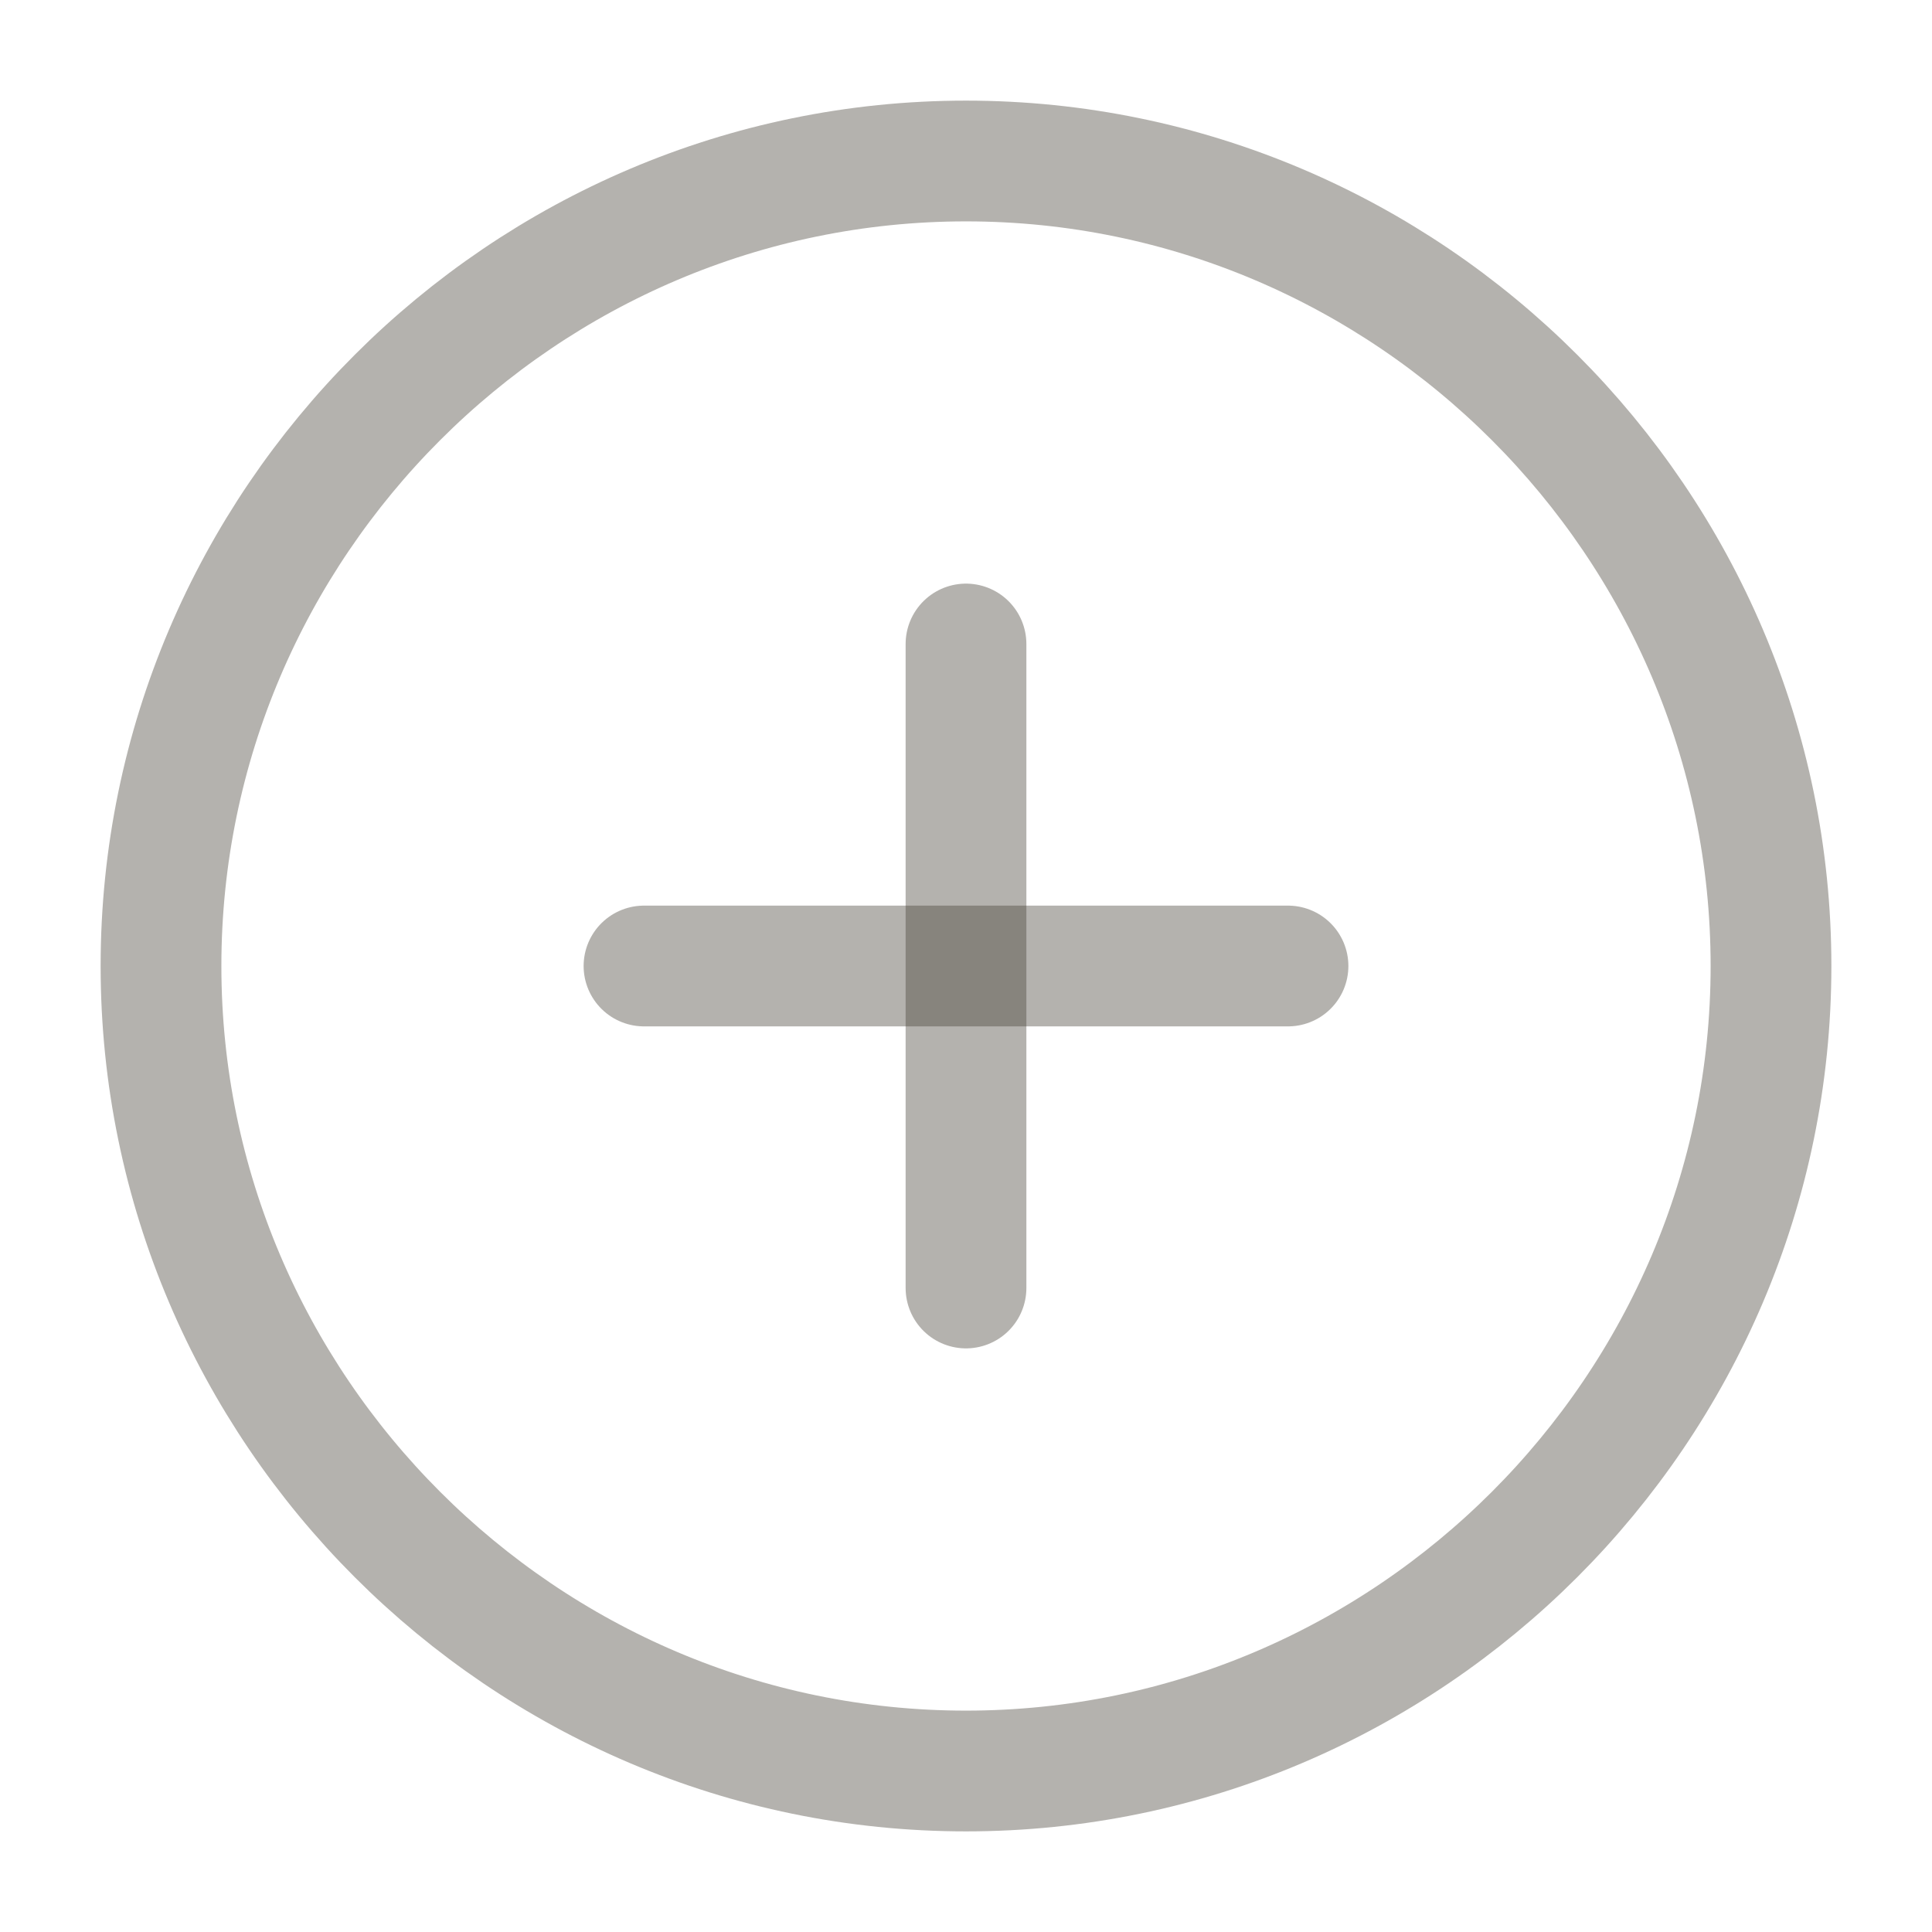
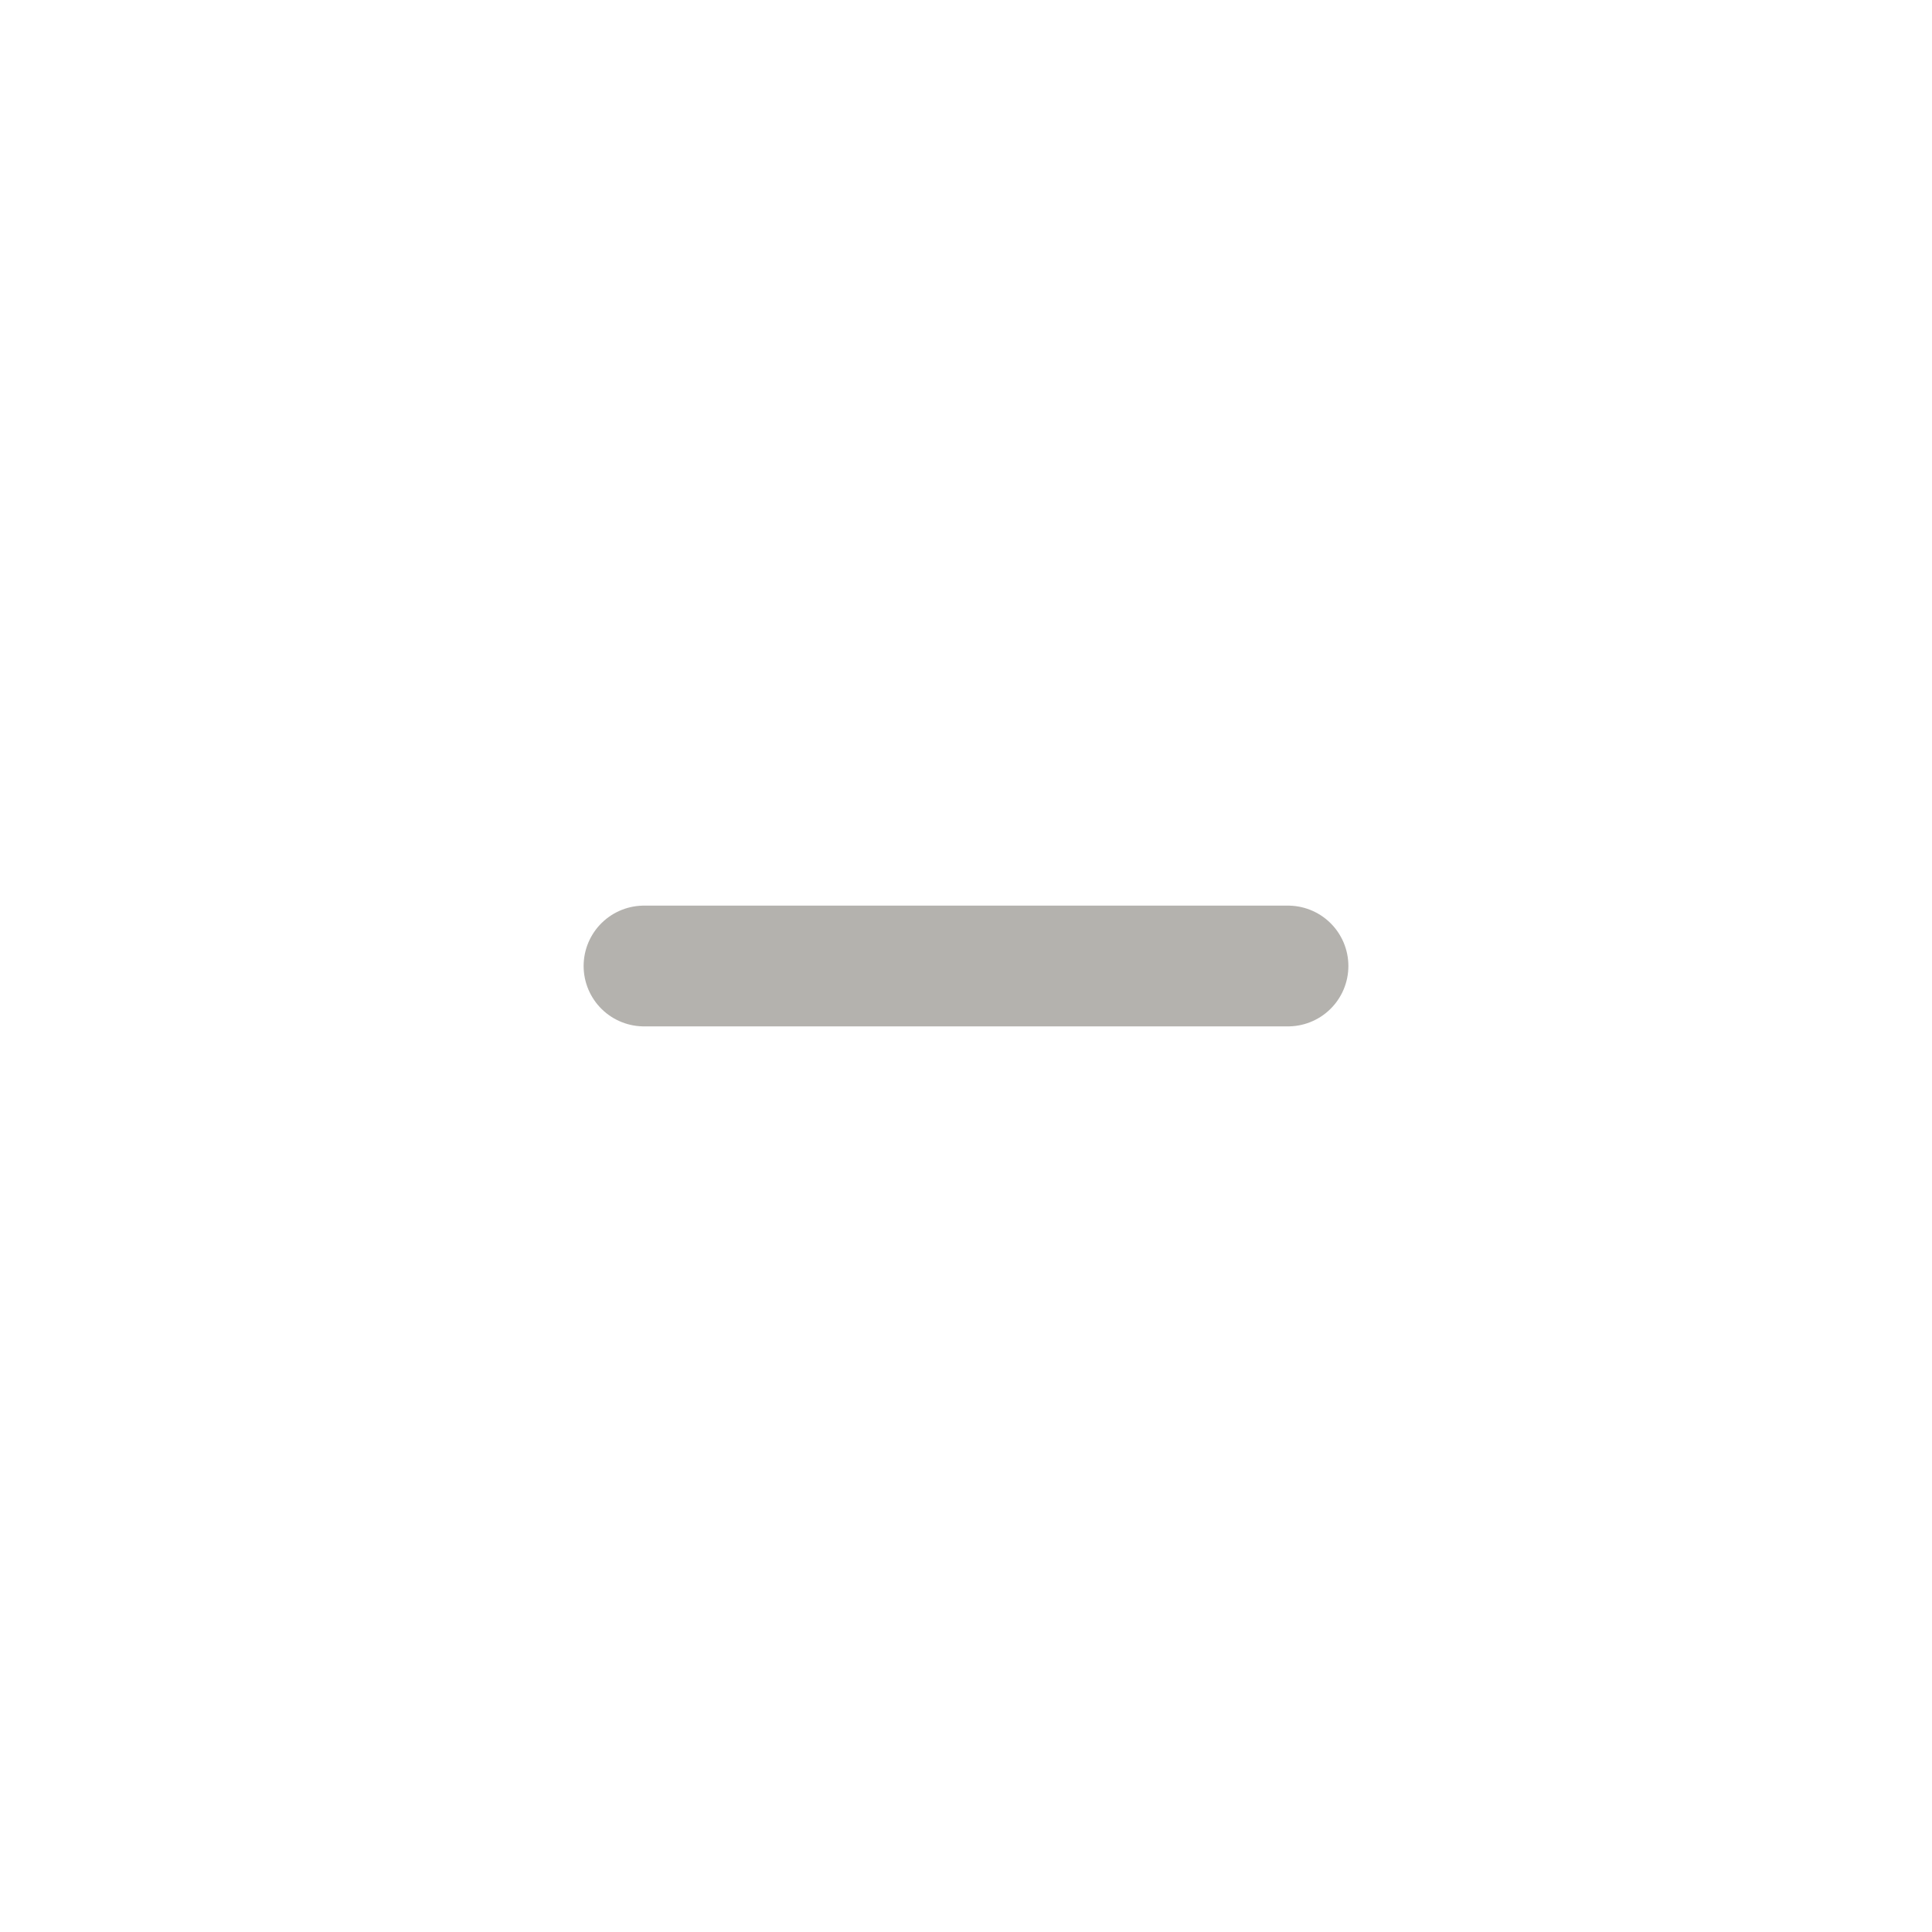
<svg xmlns="http://www.w3.org/2000/svg" width="24" height="24" viewBox="0 0 24 24" fill="none">
-   <path d="M12 22C17.5 22 22 17.5 22 12C22 6.5 17.5 2 12 2C6.5 2 2 6.5 2 12C2 17.5 6.5 22 12 22Z" stroke="#444036" stroke-opacity="0.4" stroke-width="1.5" stroke-linecap="round" stroke-linejoin="round" />
  <path d="M8 12H16" stroke="#444036" stroke-opacity="0.4" stroke-width="1.5" stroke-linecap="round" stroke-linejoin="round" />
-   <path d="M12 16V8" stroke="#444036" stroke-opacity="0.4" stroke-width="1.5" stroke-linecap="round" stroke-linejoin="round" />
</svg>